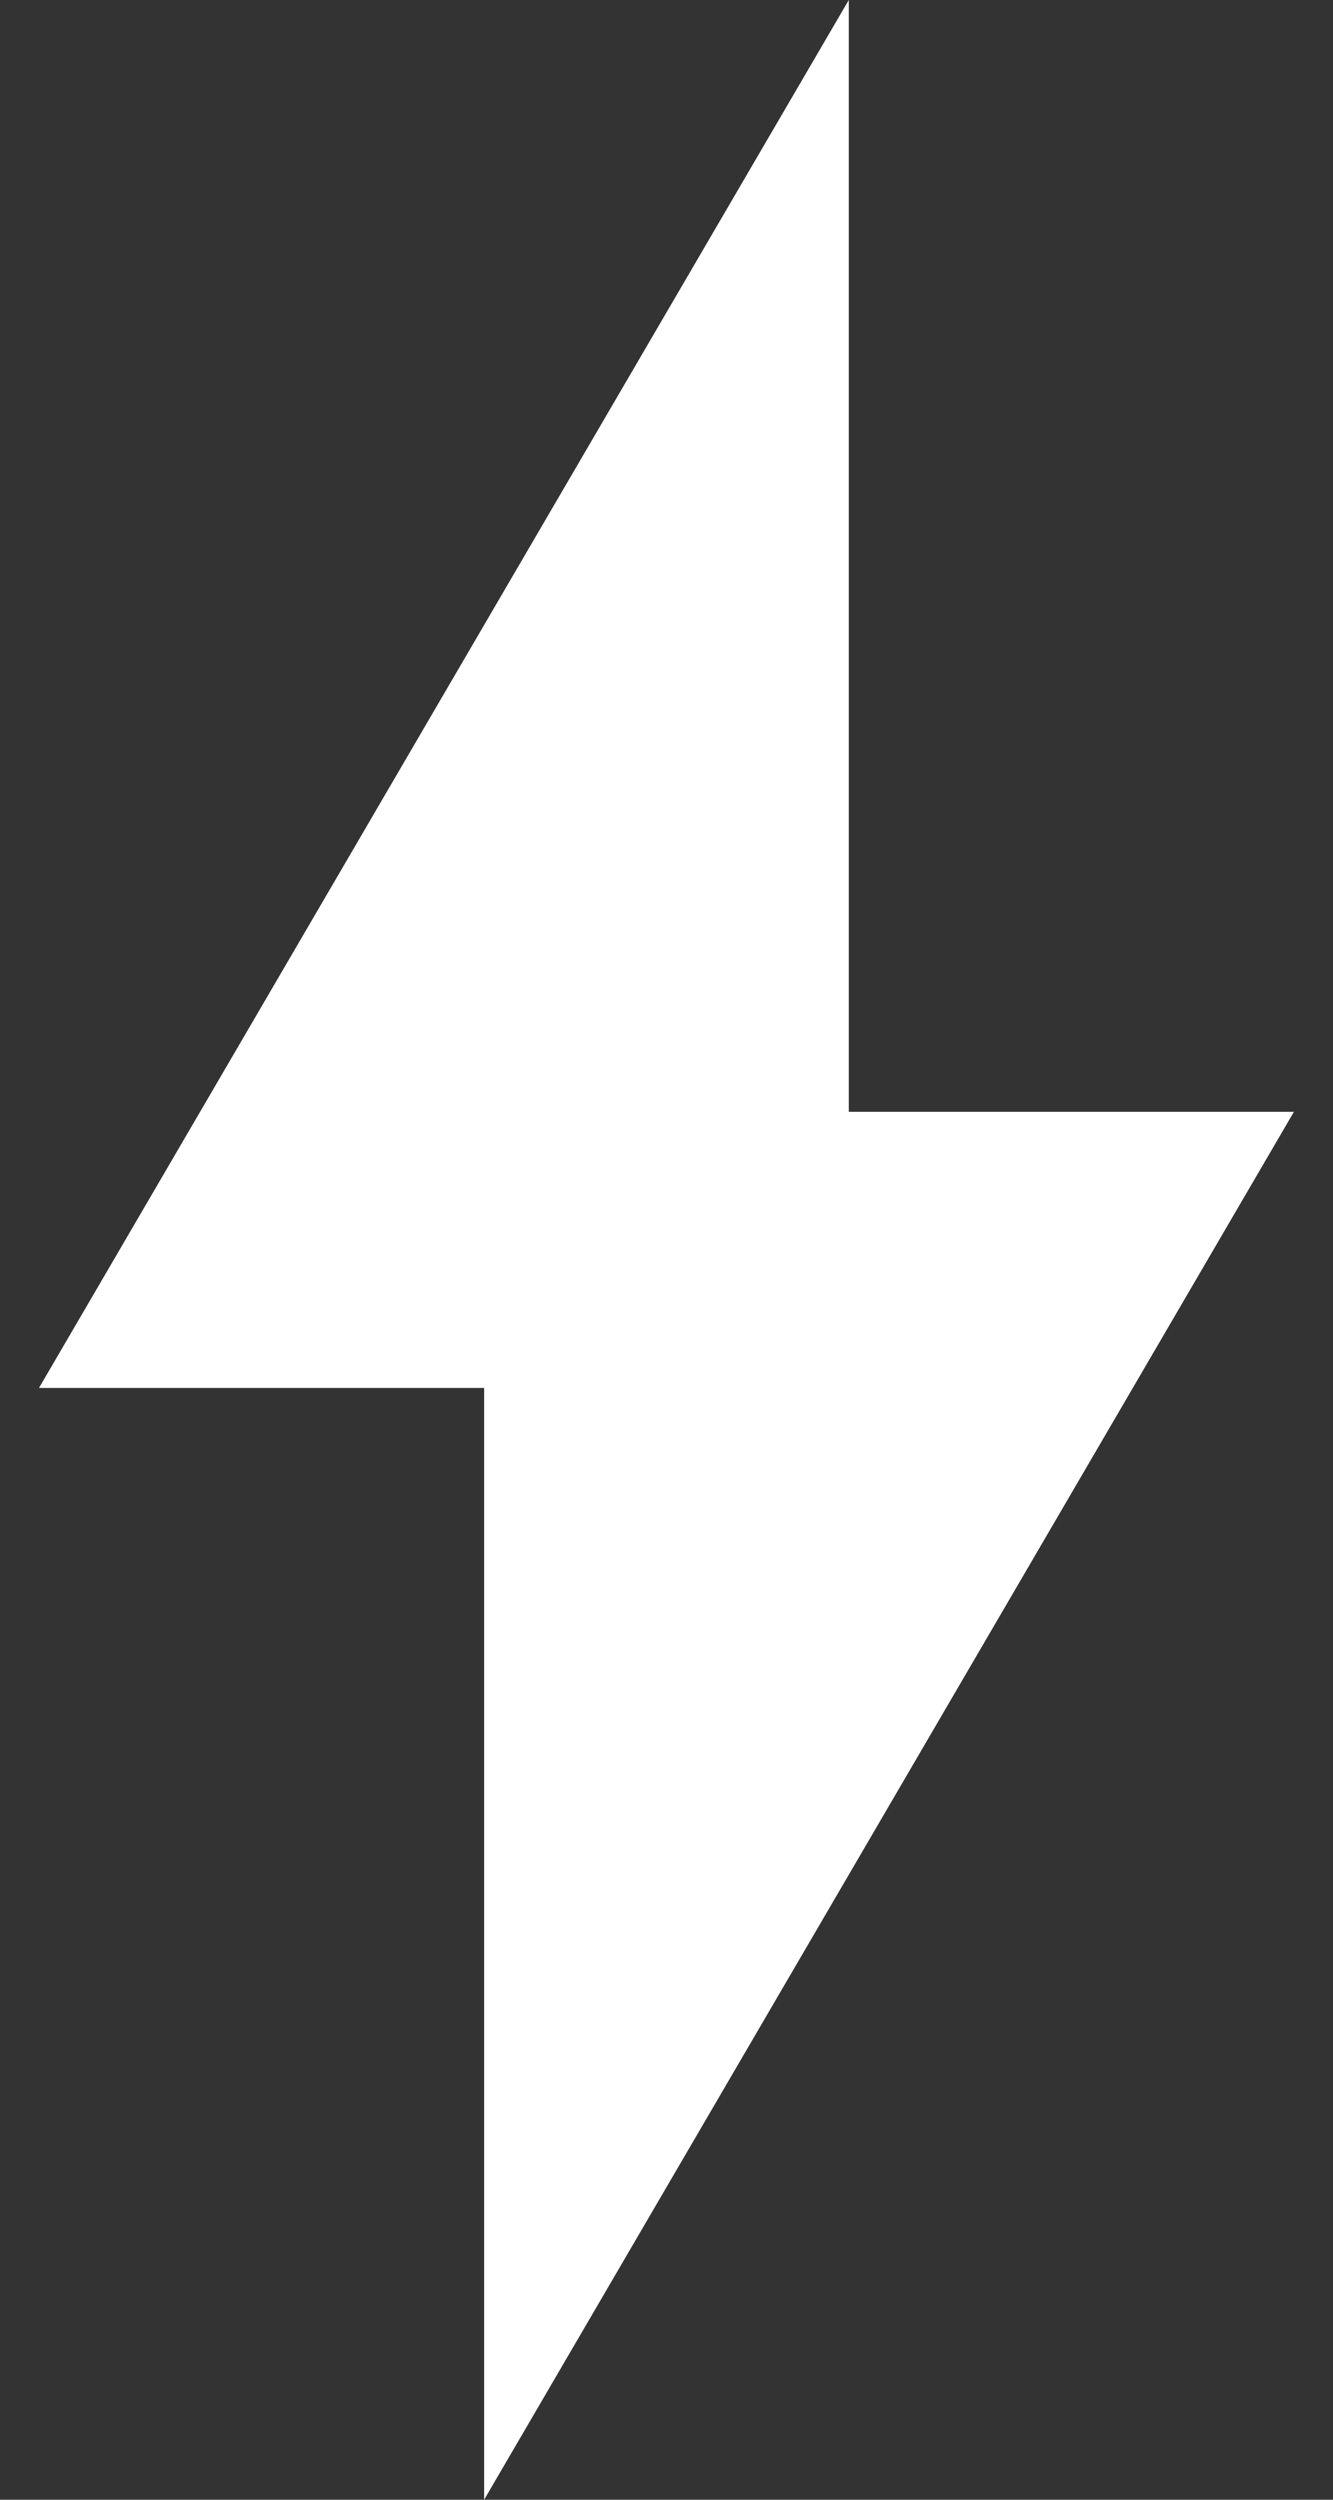
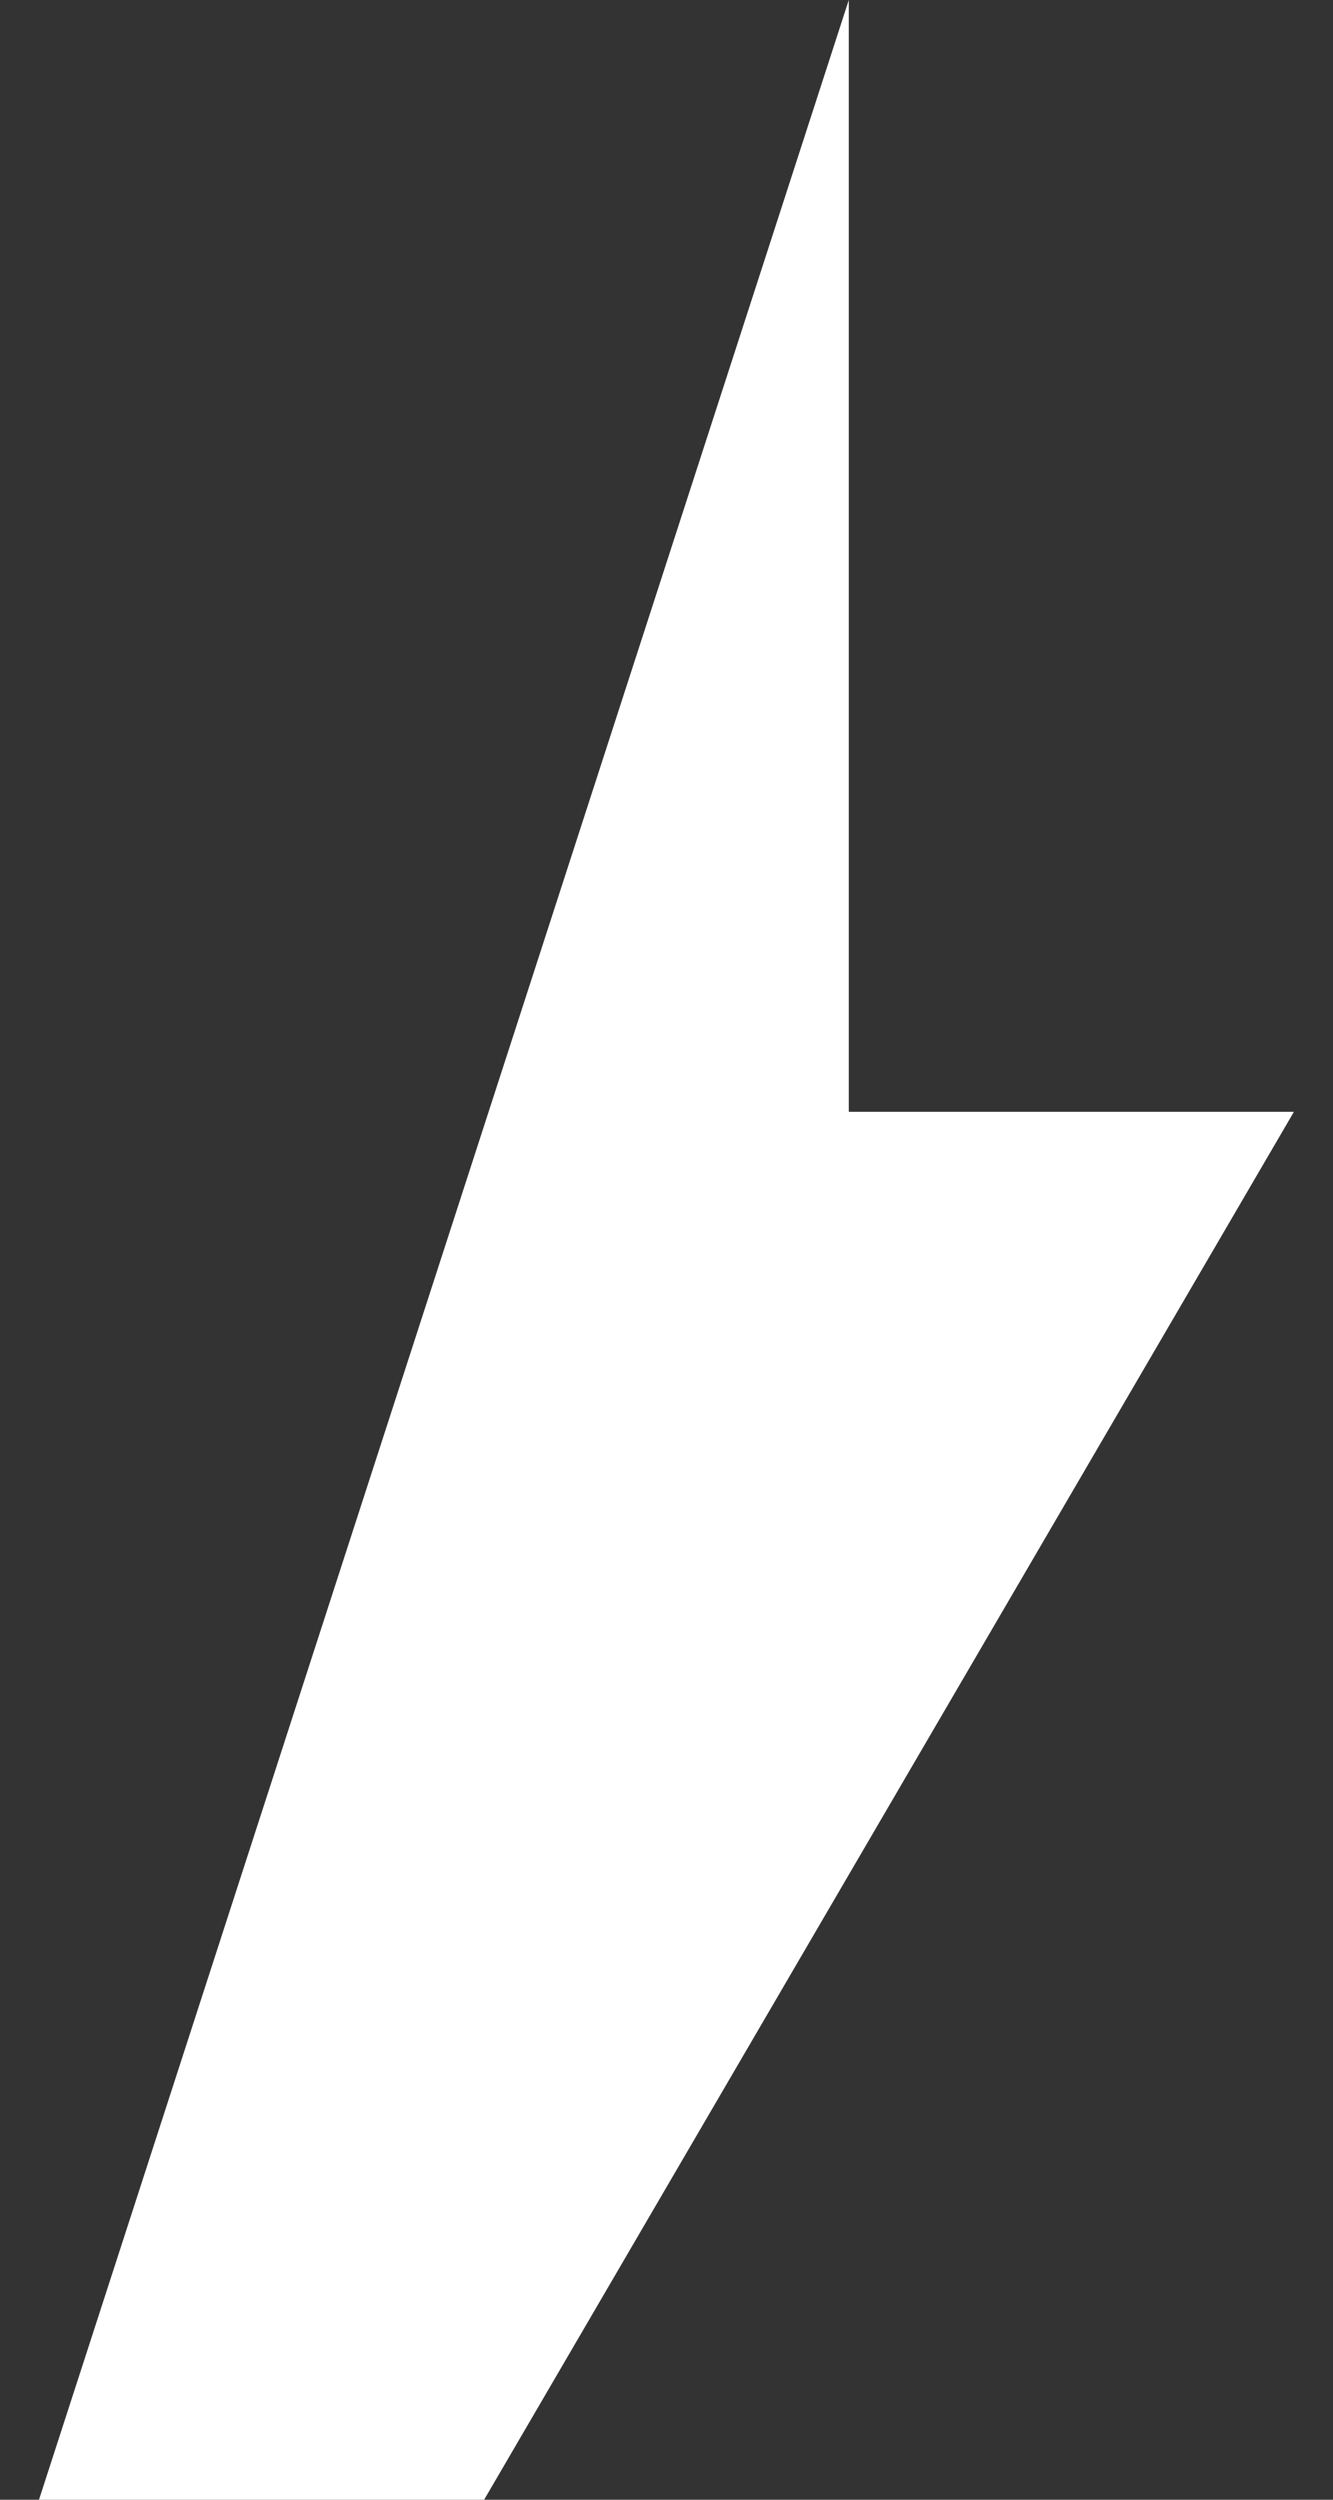
<svg xmlns="http://www.w3.org/2000/svg" width="16" height="30" viewBox="0 0 16 30" fill="none">
  <rect x="0" y="0" width="16" height="30" fill="#333333" stroke="none" />
-   <path fill-rule="evenodd" clip-rule="evenodd" d="M10.188 0V13.343H15.531L5.811 30V16.657H0.468L10.188 0Z" fill="white" />
+   <path fill-rule="evenodd" clip-rule="evenodd" d="M10.188 0V13.343H15.531L5.811 30H0.468L10.188 0Z" fill="white" />
</svg>